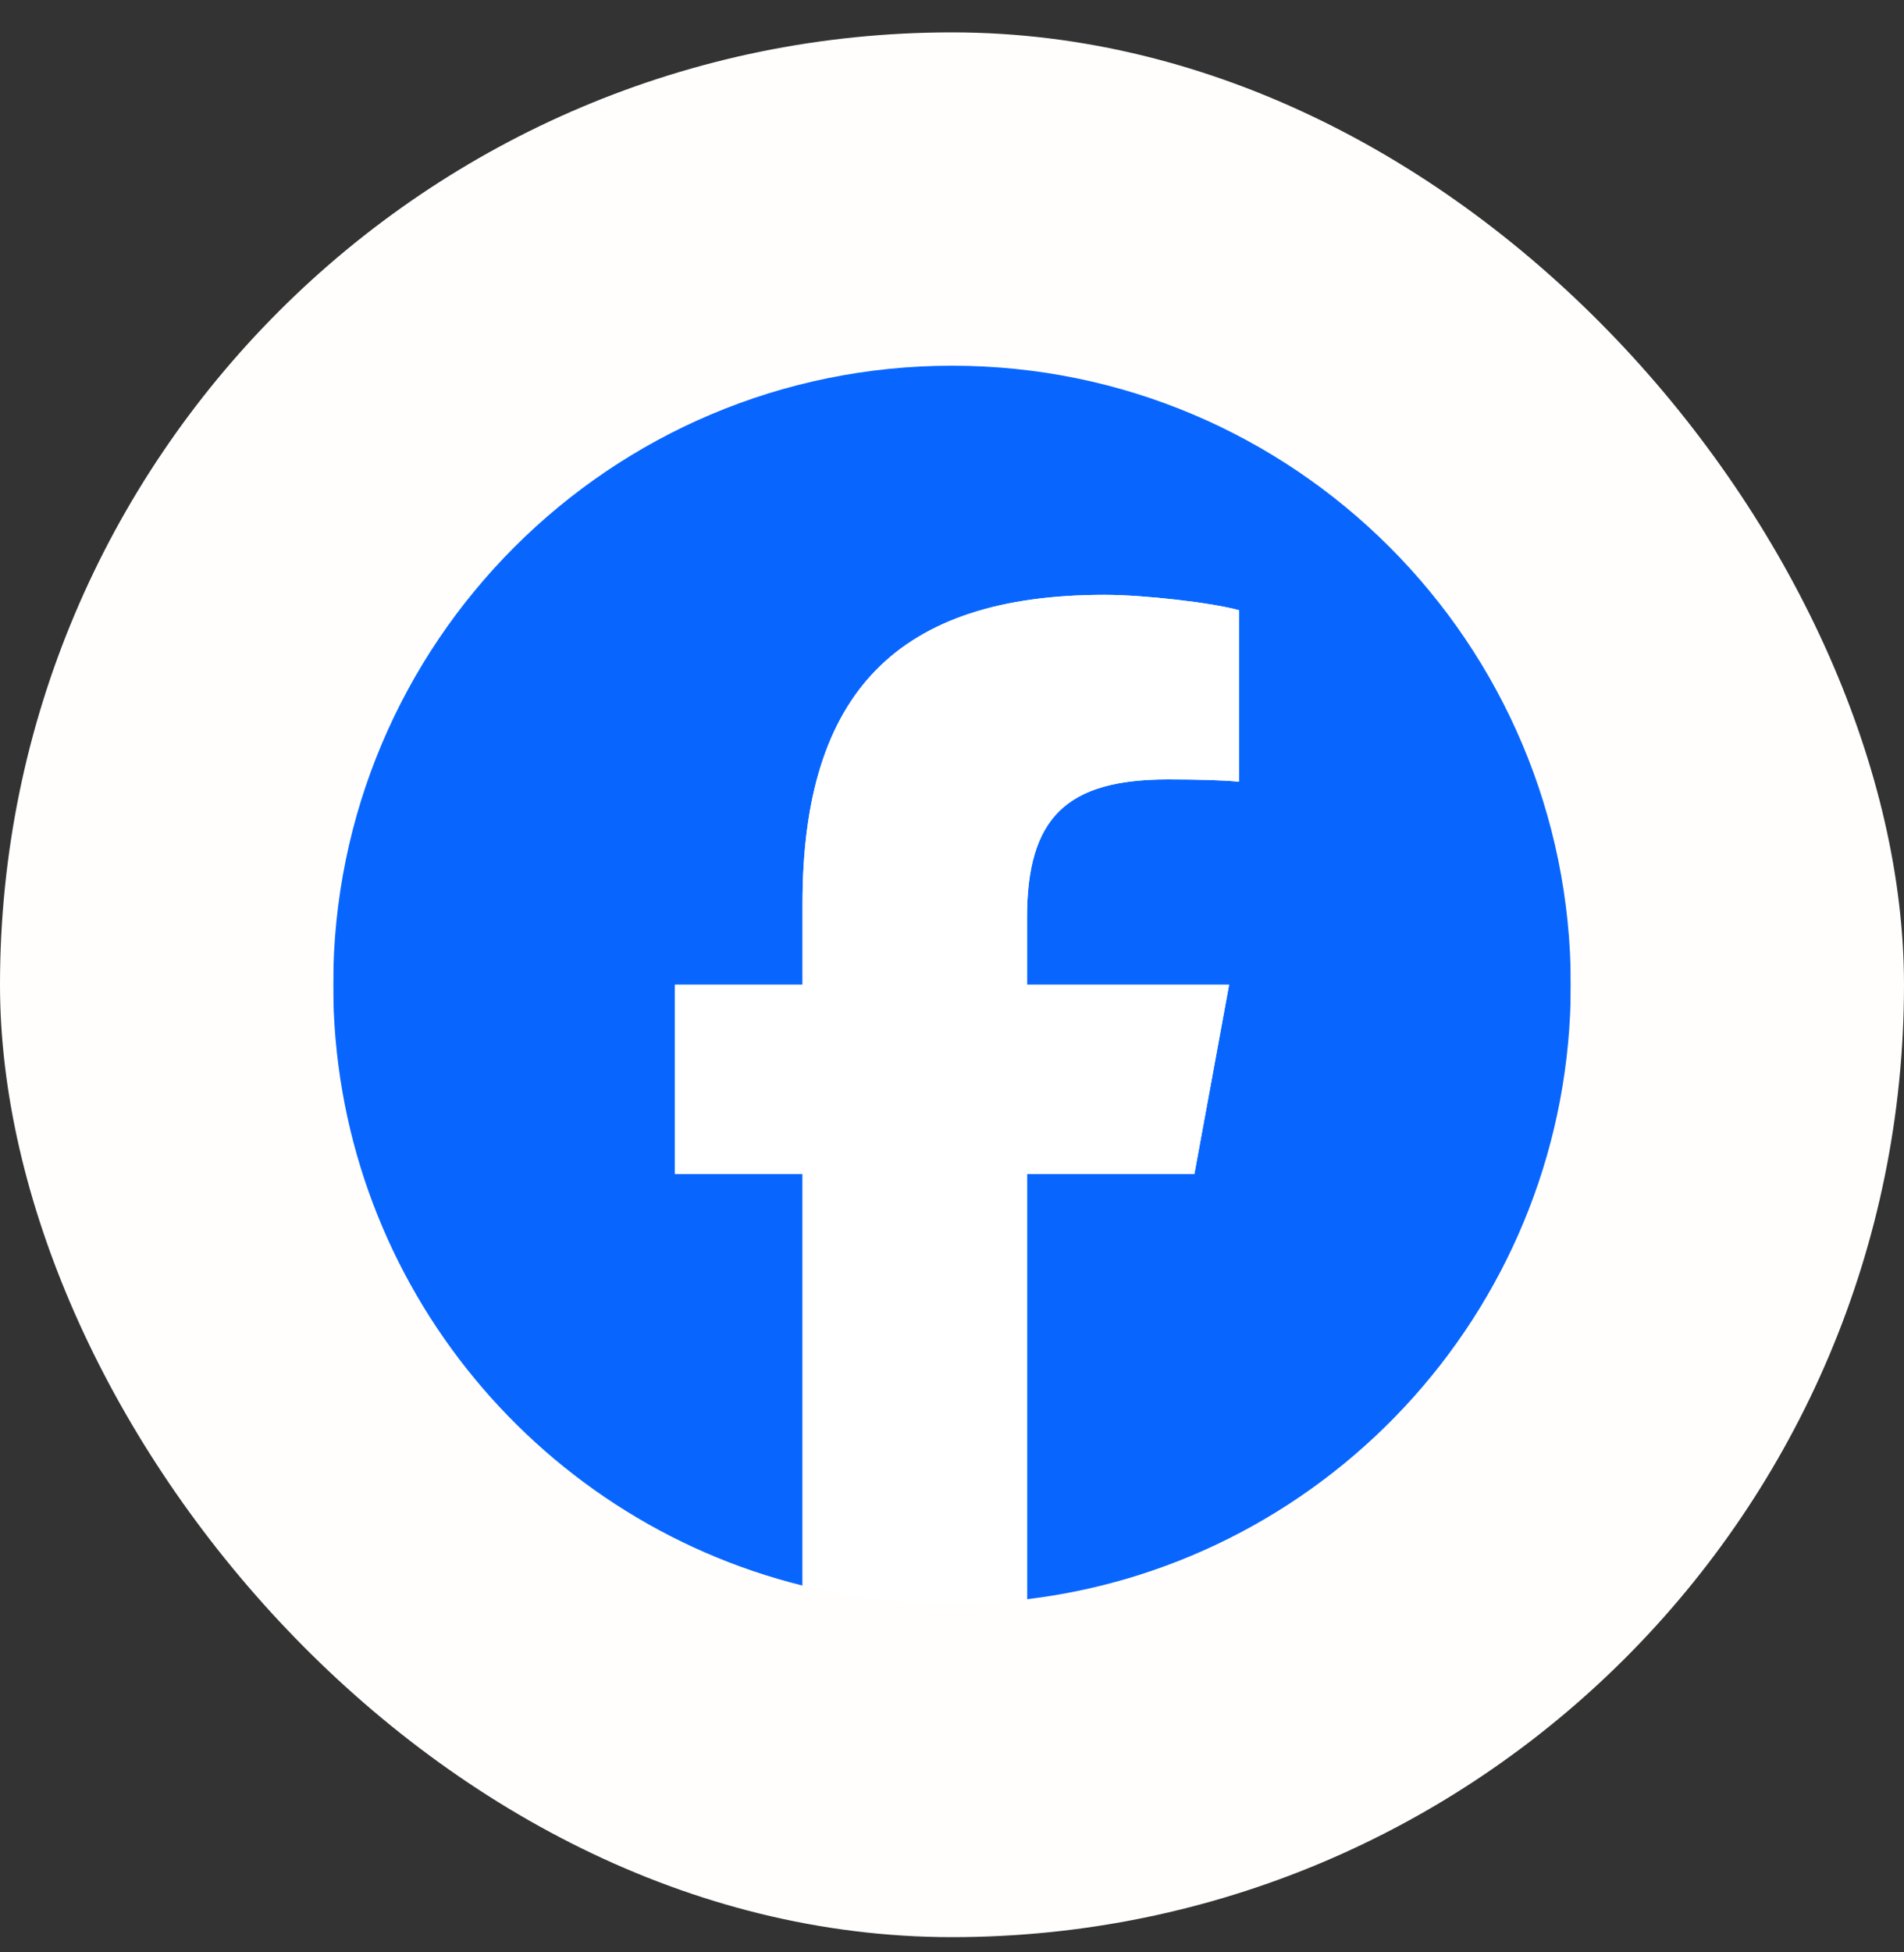
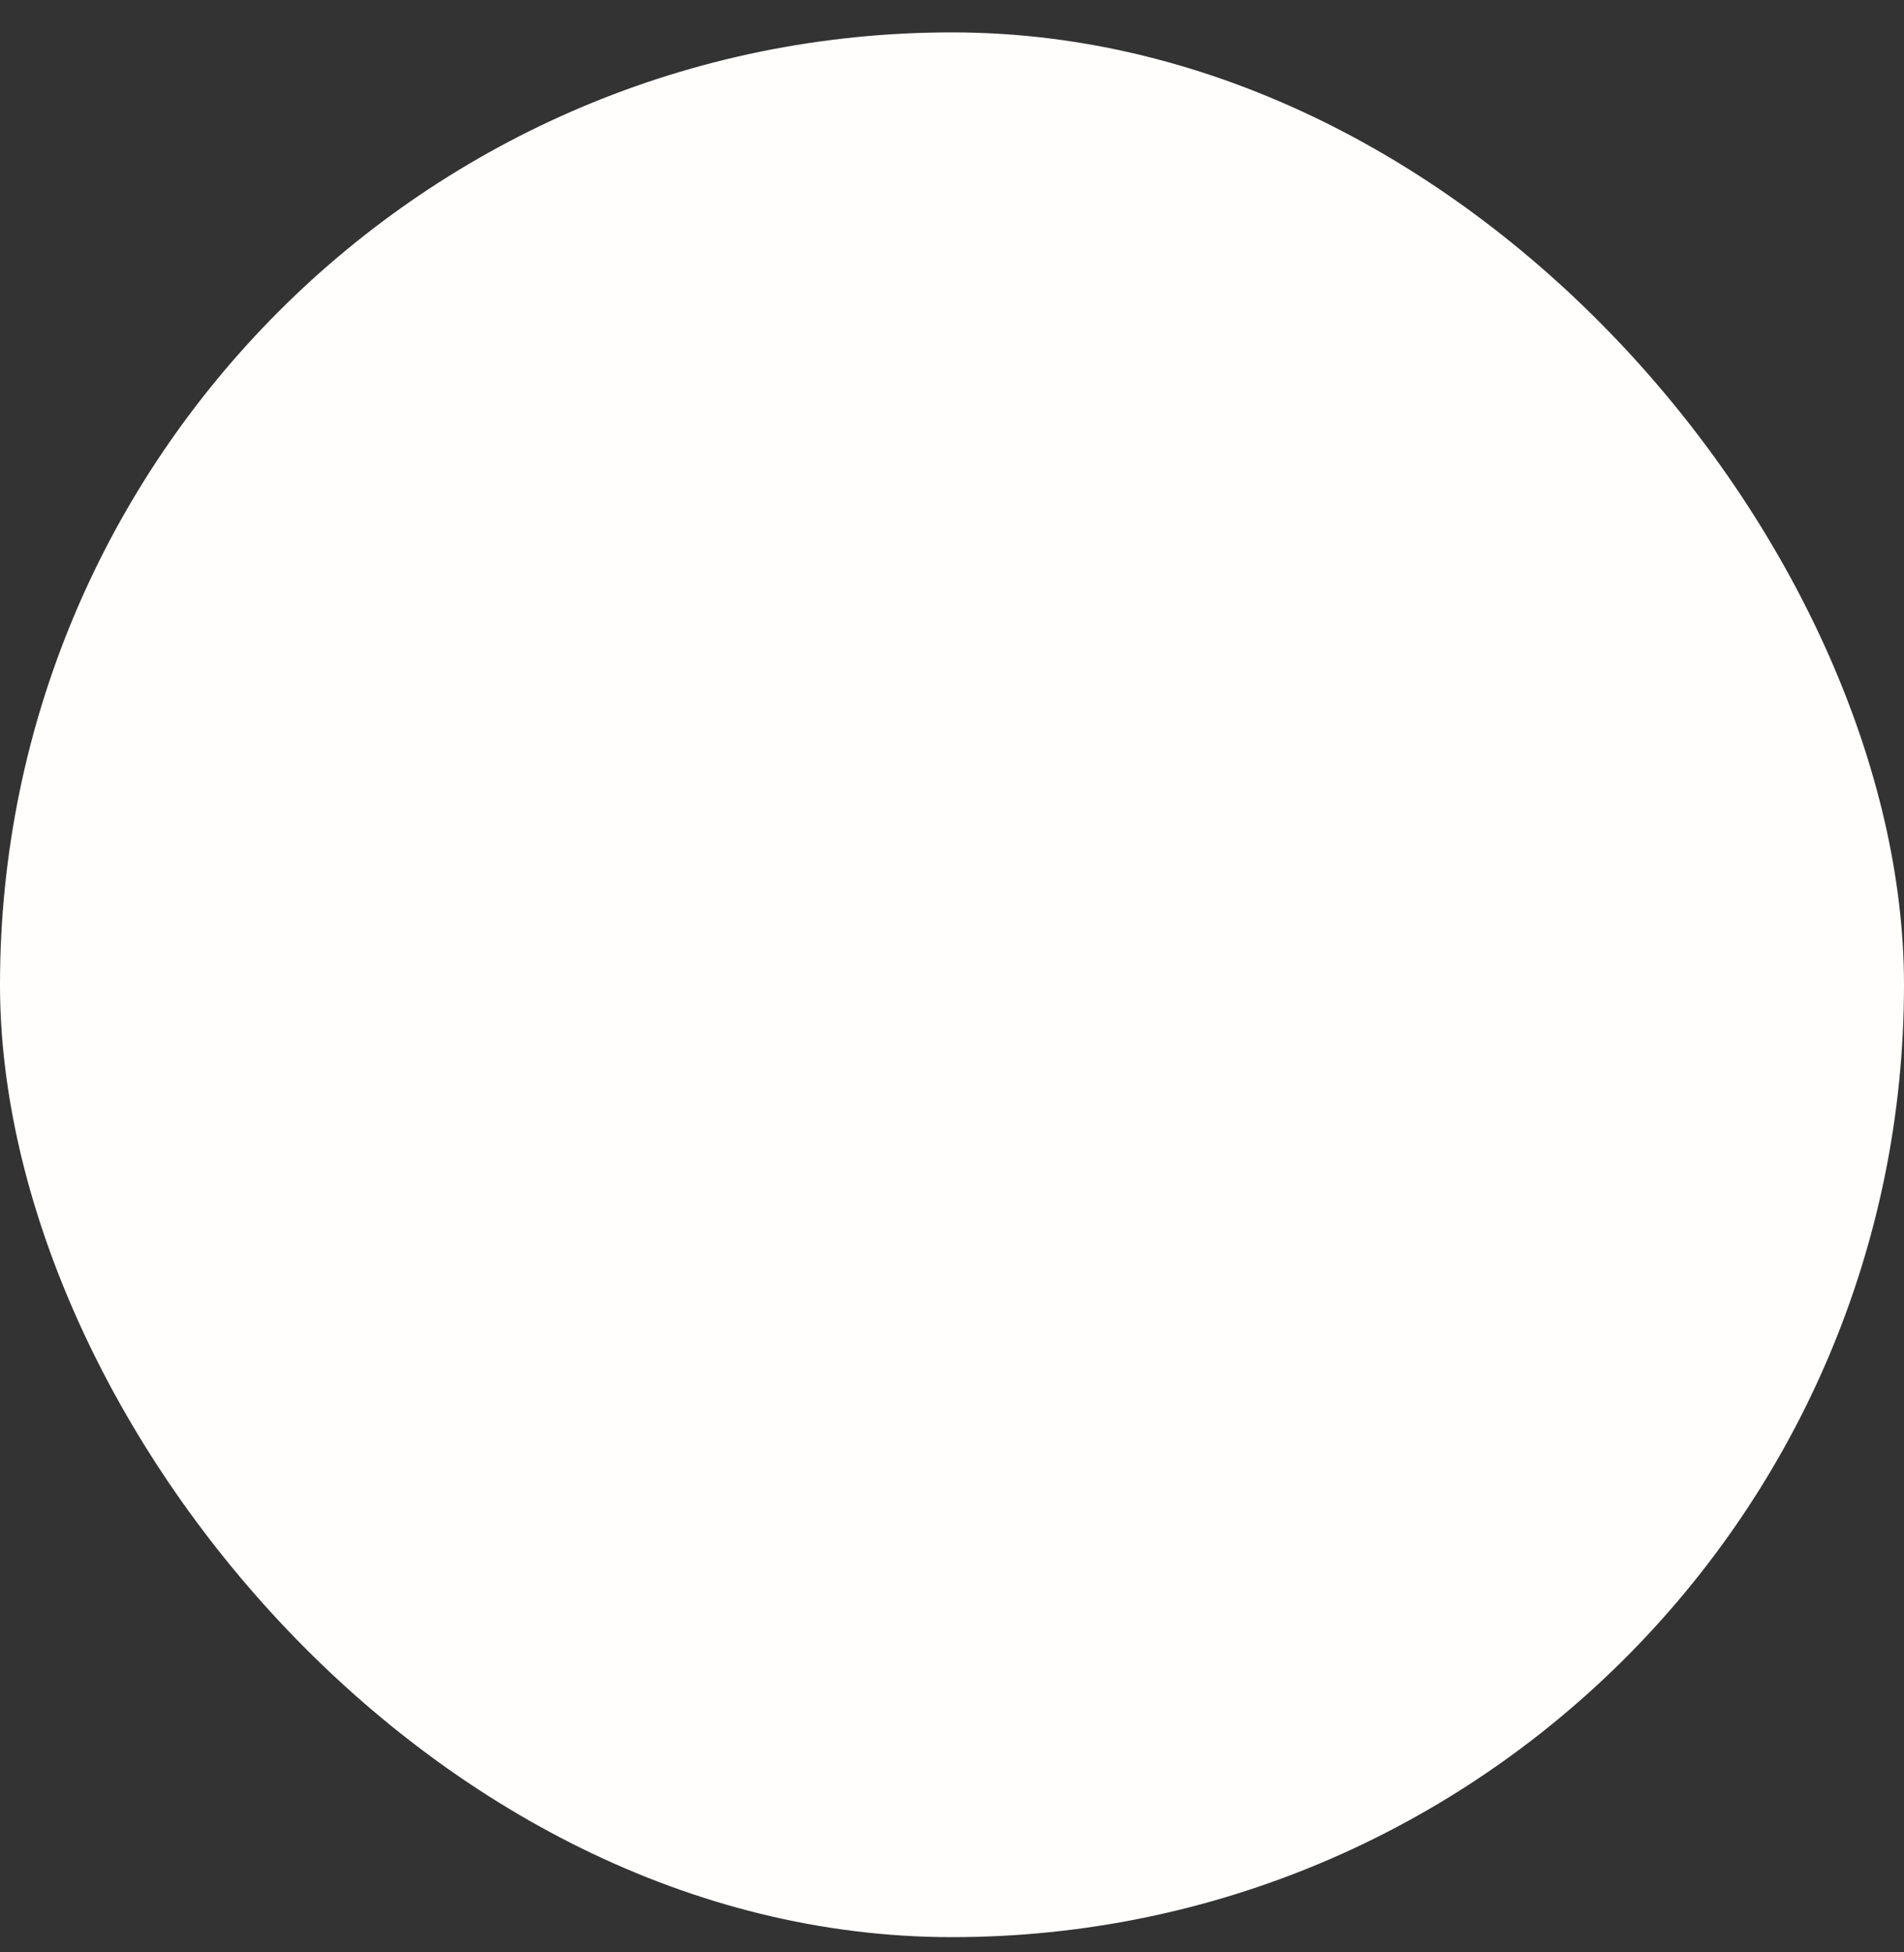
<svg xmlns="http://www.w3.org/2000/svg" width="40" height="41" viewBox="0 0 40 41" fill="none">
  <rect x="0" y="0" width="40" height="41" fill="#333333" stroke="none" />
  <rect y="0.68" width="40" height="40" rx="20" fill="#FFFEFD" />
  <g clip-path="url(#clip0_2304_68464)">
    <mask id="mask0_2304_68464" style="mask-type:luminance" maskUnits="userSpaceOnUse" x="1" y="2" width="38" height="37">
-       <path d="M1.801 2.48H38.201V38.88H1.801V2.48Z" fill="white" />
-     </mask>
+       </mask>
    <g mask="url(#mask0_2304_68464)">
-       <path d="M33 20.68C33 13.5 27.18 7.68 20 7.68C12.82 7.68 7 13.5 7 20.68C7 26.776 11.197 31.892 16.86 33.297V24.652H14.179V20.68H16.86V18.968C16.86 14.543 18.862 12.492 23.206 12.492C24.03 12.492 25.451 12.654 26.032 12.815V16.416C25.725 16.384 25.192 16.368 24.53 16.368C22.399 16.368 21.575 17.175 21.575 19.275V20.68H25.821L25.092 24.652H21.575V33.584C28.012 32.807 33 27.326 33 20.68Z" fill="#0866FF" />
+       <path d="M33 20.68C33 13.5 27.18 7.68 20 7.68C12.82 7.68 7 13.5 7 20.68C7 26.776 11.197 31.892 16.86 33.297V24.652H14.179V20.68H16.86V18.968C16.86 14.543 18.862 12.492 23.206 12.492C24.03 12.492 25.451 12.654 26.032 12.815V16.416C25.725 16.384 25.192 16.368 24.53 16.368C22.399 16.368 21.575 17.175 21.575 19.275V20.68L25.092 24.652H21.575V33.584C28.012 32.807 33 27.326 33 20.68Z" fill="#0866FF" />
      <path d="M25.093 24.652L25.822 20.68H21.576V19.275C21.576 17.175 22.399 16.368 24.531 16.368C25.193 16.368 25.726 16.384 26.033 16.416V12.815C25.452 12.654 24.03 12.492 23.207 12.492C18.863 12.492 16.86 14.543 16.86 18.968V20.68H14.18V24.652H16.86V33.297C17.866 33.546 18.918 33.68 20.001 33.68C20.534 33.68 21.059 33.647 21.576 33.584V24.652H25.093Z" fill="white" />
    </g>
  </g>
  <defs>
    <clipPath id="clip0_2304_68464">
      <rect width="26" height="26" fill="white" transform="translate(7 7.68)" />
    </clipPath>
  </defs>
</svg>